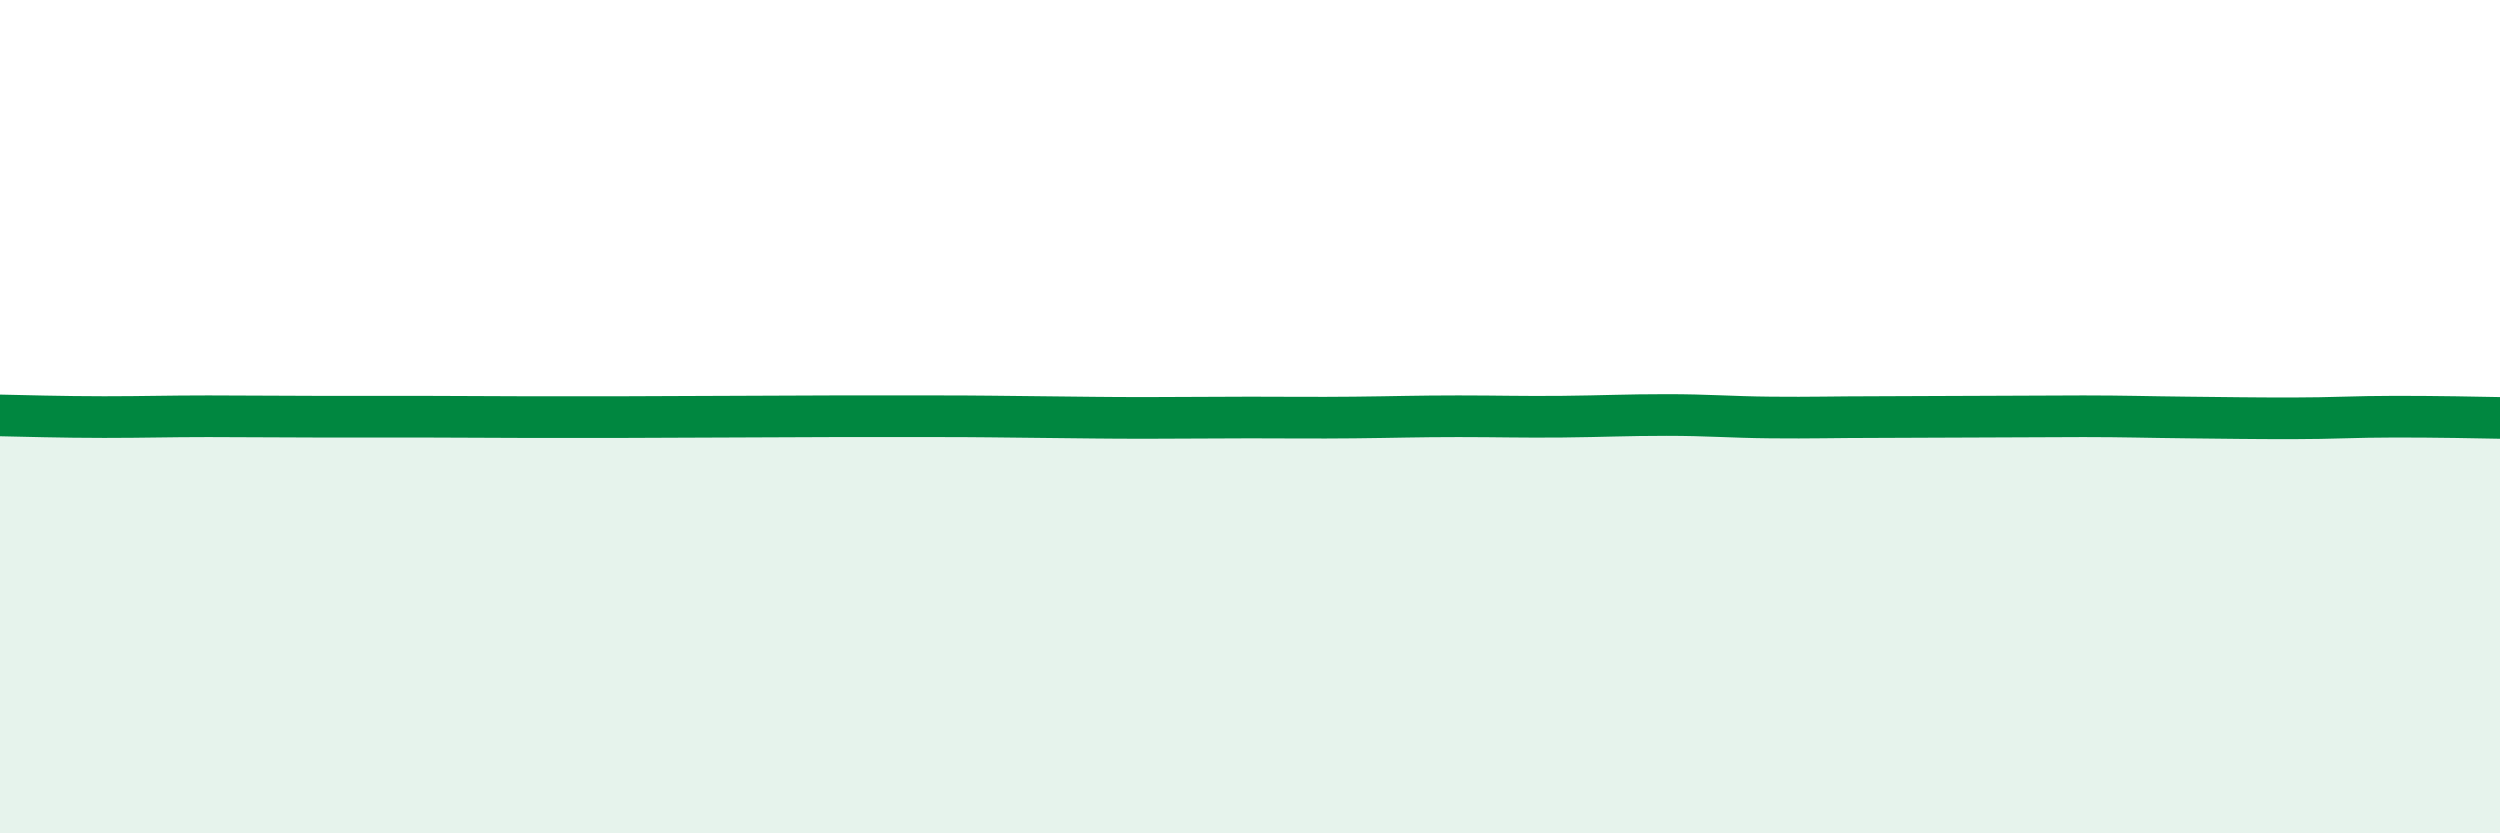
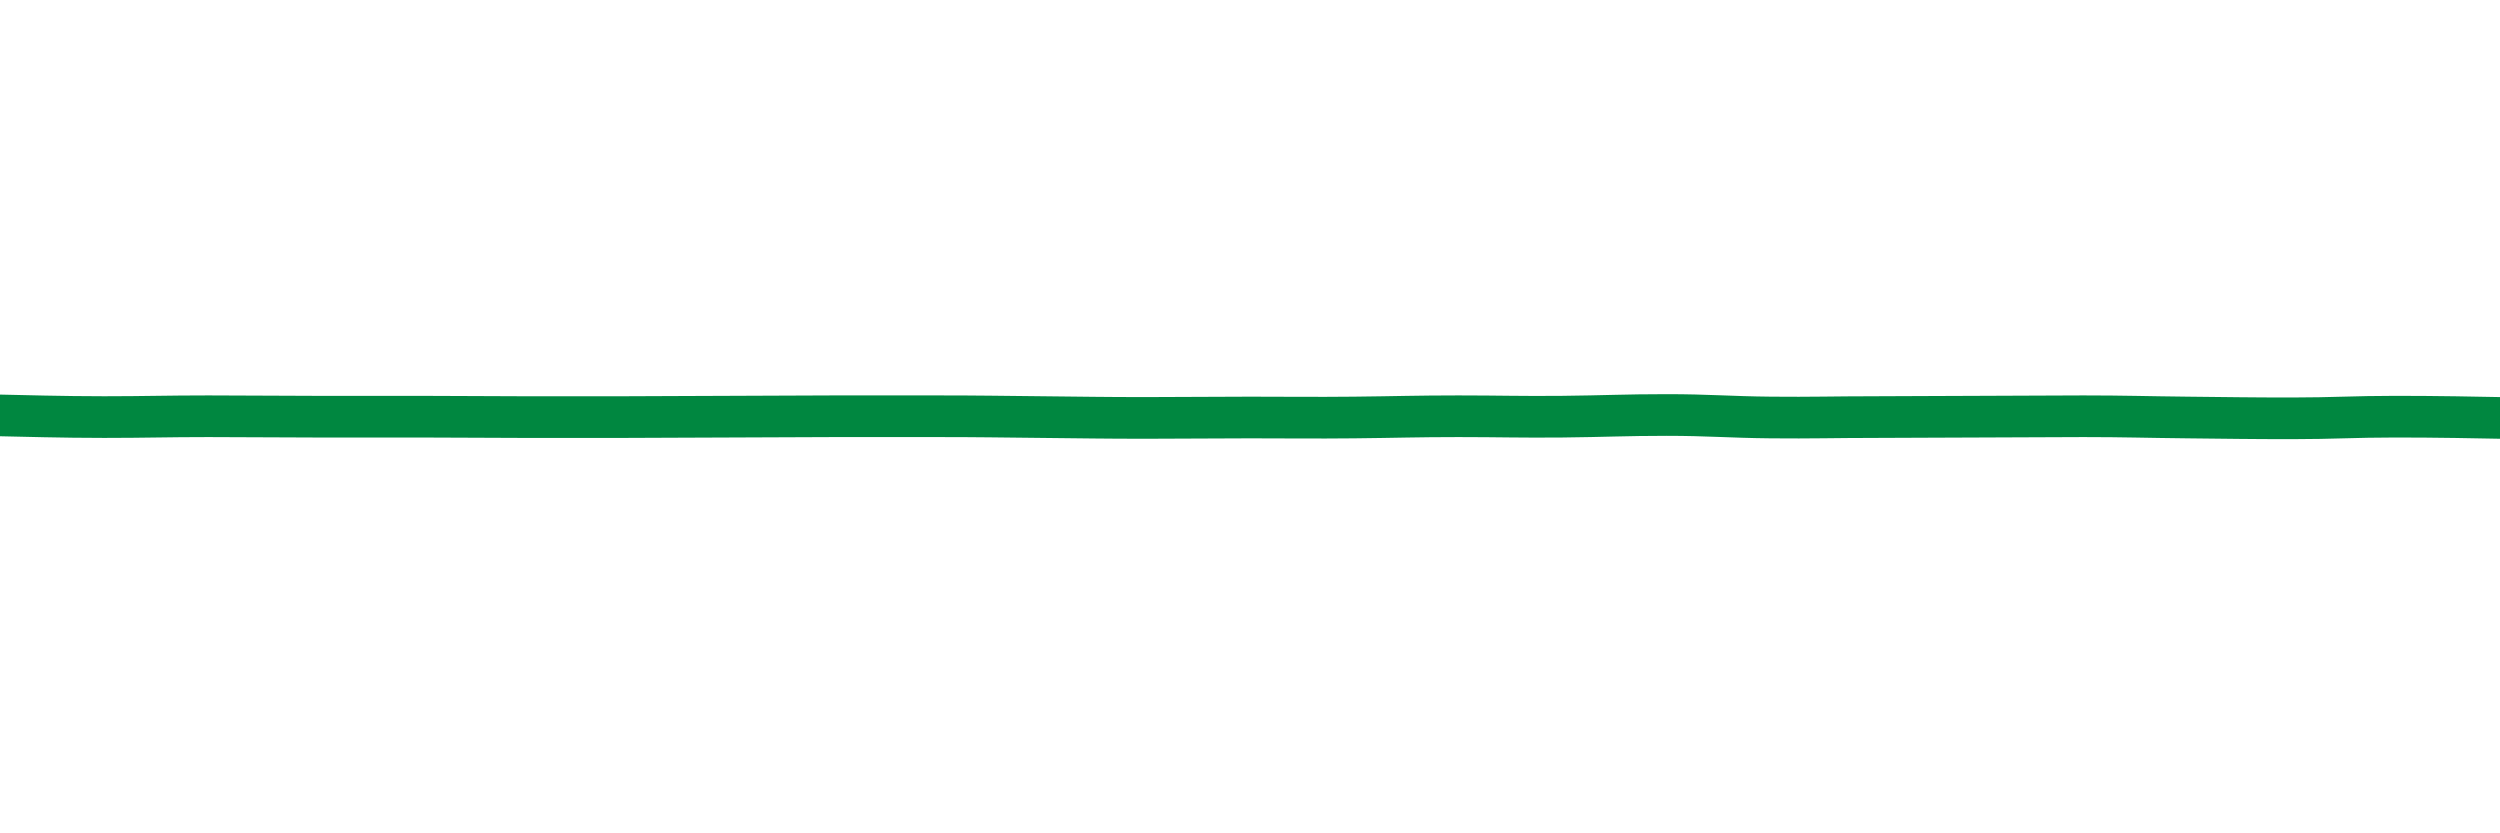
<svg xmlns="http://www.w3.org/2000/svg" width="60" height="20" viewBox="0 0 60 20">
-   <path d="M 0,9.97 C 0.5,9.98 1.5,10.01 2.5,10.01 C 3.5,10.01 4,9.99 5,9.99 C 6,9.99 6.5,10 7.5,10 C 8.5,10 9,10 10,10 C 11,10 11.5,10.01 12.5,10.01 C 13.5,10.01 14,10.01 15,10.01 C 16,10.01 16.5,10 17.5,10 C 18.5,10 19,9.99 20,9.99 C 21,9.99 21.5,9.99 22.5,9.99 C 23.5,9.99 24,10 25,10.01 C 26,10.02 26.5,10.03 27.5,10.03 C 28.5,10.03 29,10.02 30,10.02 C 31,10.02 31.5,10.03 32.5,10.02 C 33.5,10.01 34,9.99 35,9.99 C 36,9.99 36.5,10.01 37.5,10 C 38.5,9.99 39,9.96 40,9.96 C 41,9.96 41.5,10.01 42.5,10.02 C 43.5,10.03 44,10.01 45,10.01 C 46,10.01 46.5,10 47.5,10 C 48.5,10 49,9.99 50,9.99 C 51,9.99 51.5,10.01 52.5,10.02 C 53.5,10.03 54,10.04 55,10.04 C 56,10.04 56.5,10 57.5,10 C 58.5,10 59.5,10.02 60,10.03L60 20L0 20Z" fill="#008740" opacity="0.1" stroke-linecap="round" stroke-linejoin="round" />
  <path d="M 0,9.97 C 0.5,9.98 1.5,10.01 2.5,10.01 C 3.5,10.01 4,9.99 5,9.99 C 6,9.99 6.5,10 7.5,10 C 8.5,10 9,10 10,10 C 11,10 11.5,10.01 12.5,10.01 C 13.5,10.01 14,10.01 15,10.01 C 16,10.01 16.5,10 17.5,10 C 18.5,10 19,9.99 20,9.99 C 21,9.99 21.5,9.99 22.5,9.99 C 23.5,9.99 24,10 25,10.01 C 26,10.02 26.5,10.03 27.5,10.03 C 28.5,10.03 29,10.02 30,10.02 C 31,10.02 31.5,10.03 32.5,10.02 C 33.5,10.01 34,9.99 35,9.99 C 36,9.99 36.5,10.01 37.5,10 C 38.5,9.99 39,9.96 40,9.96 C 41,9.96 41.5,10.01 42.5,10.02 C 43.5,10.03 44,10.01 45,10.01 C 46,10.01 46.5,10 47.5,10 C 48.5,10 49,9.99 50,9.99 C 51,9.99 51.5,10.01 52.5,10.02 C 53.5,10.03 54,10.04 55,10.04 C 56,10.04 56.5,10 57.5,10 C 58.5,10 59.5,10.02 60,10.03" stroke="#008740" stroke-width="1" fill="none" stroke-linecap="round" stroke-linejoin="round" />
</svg>